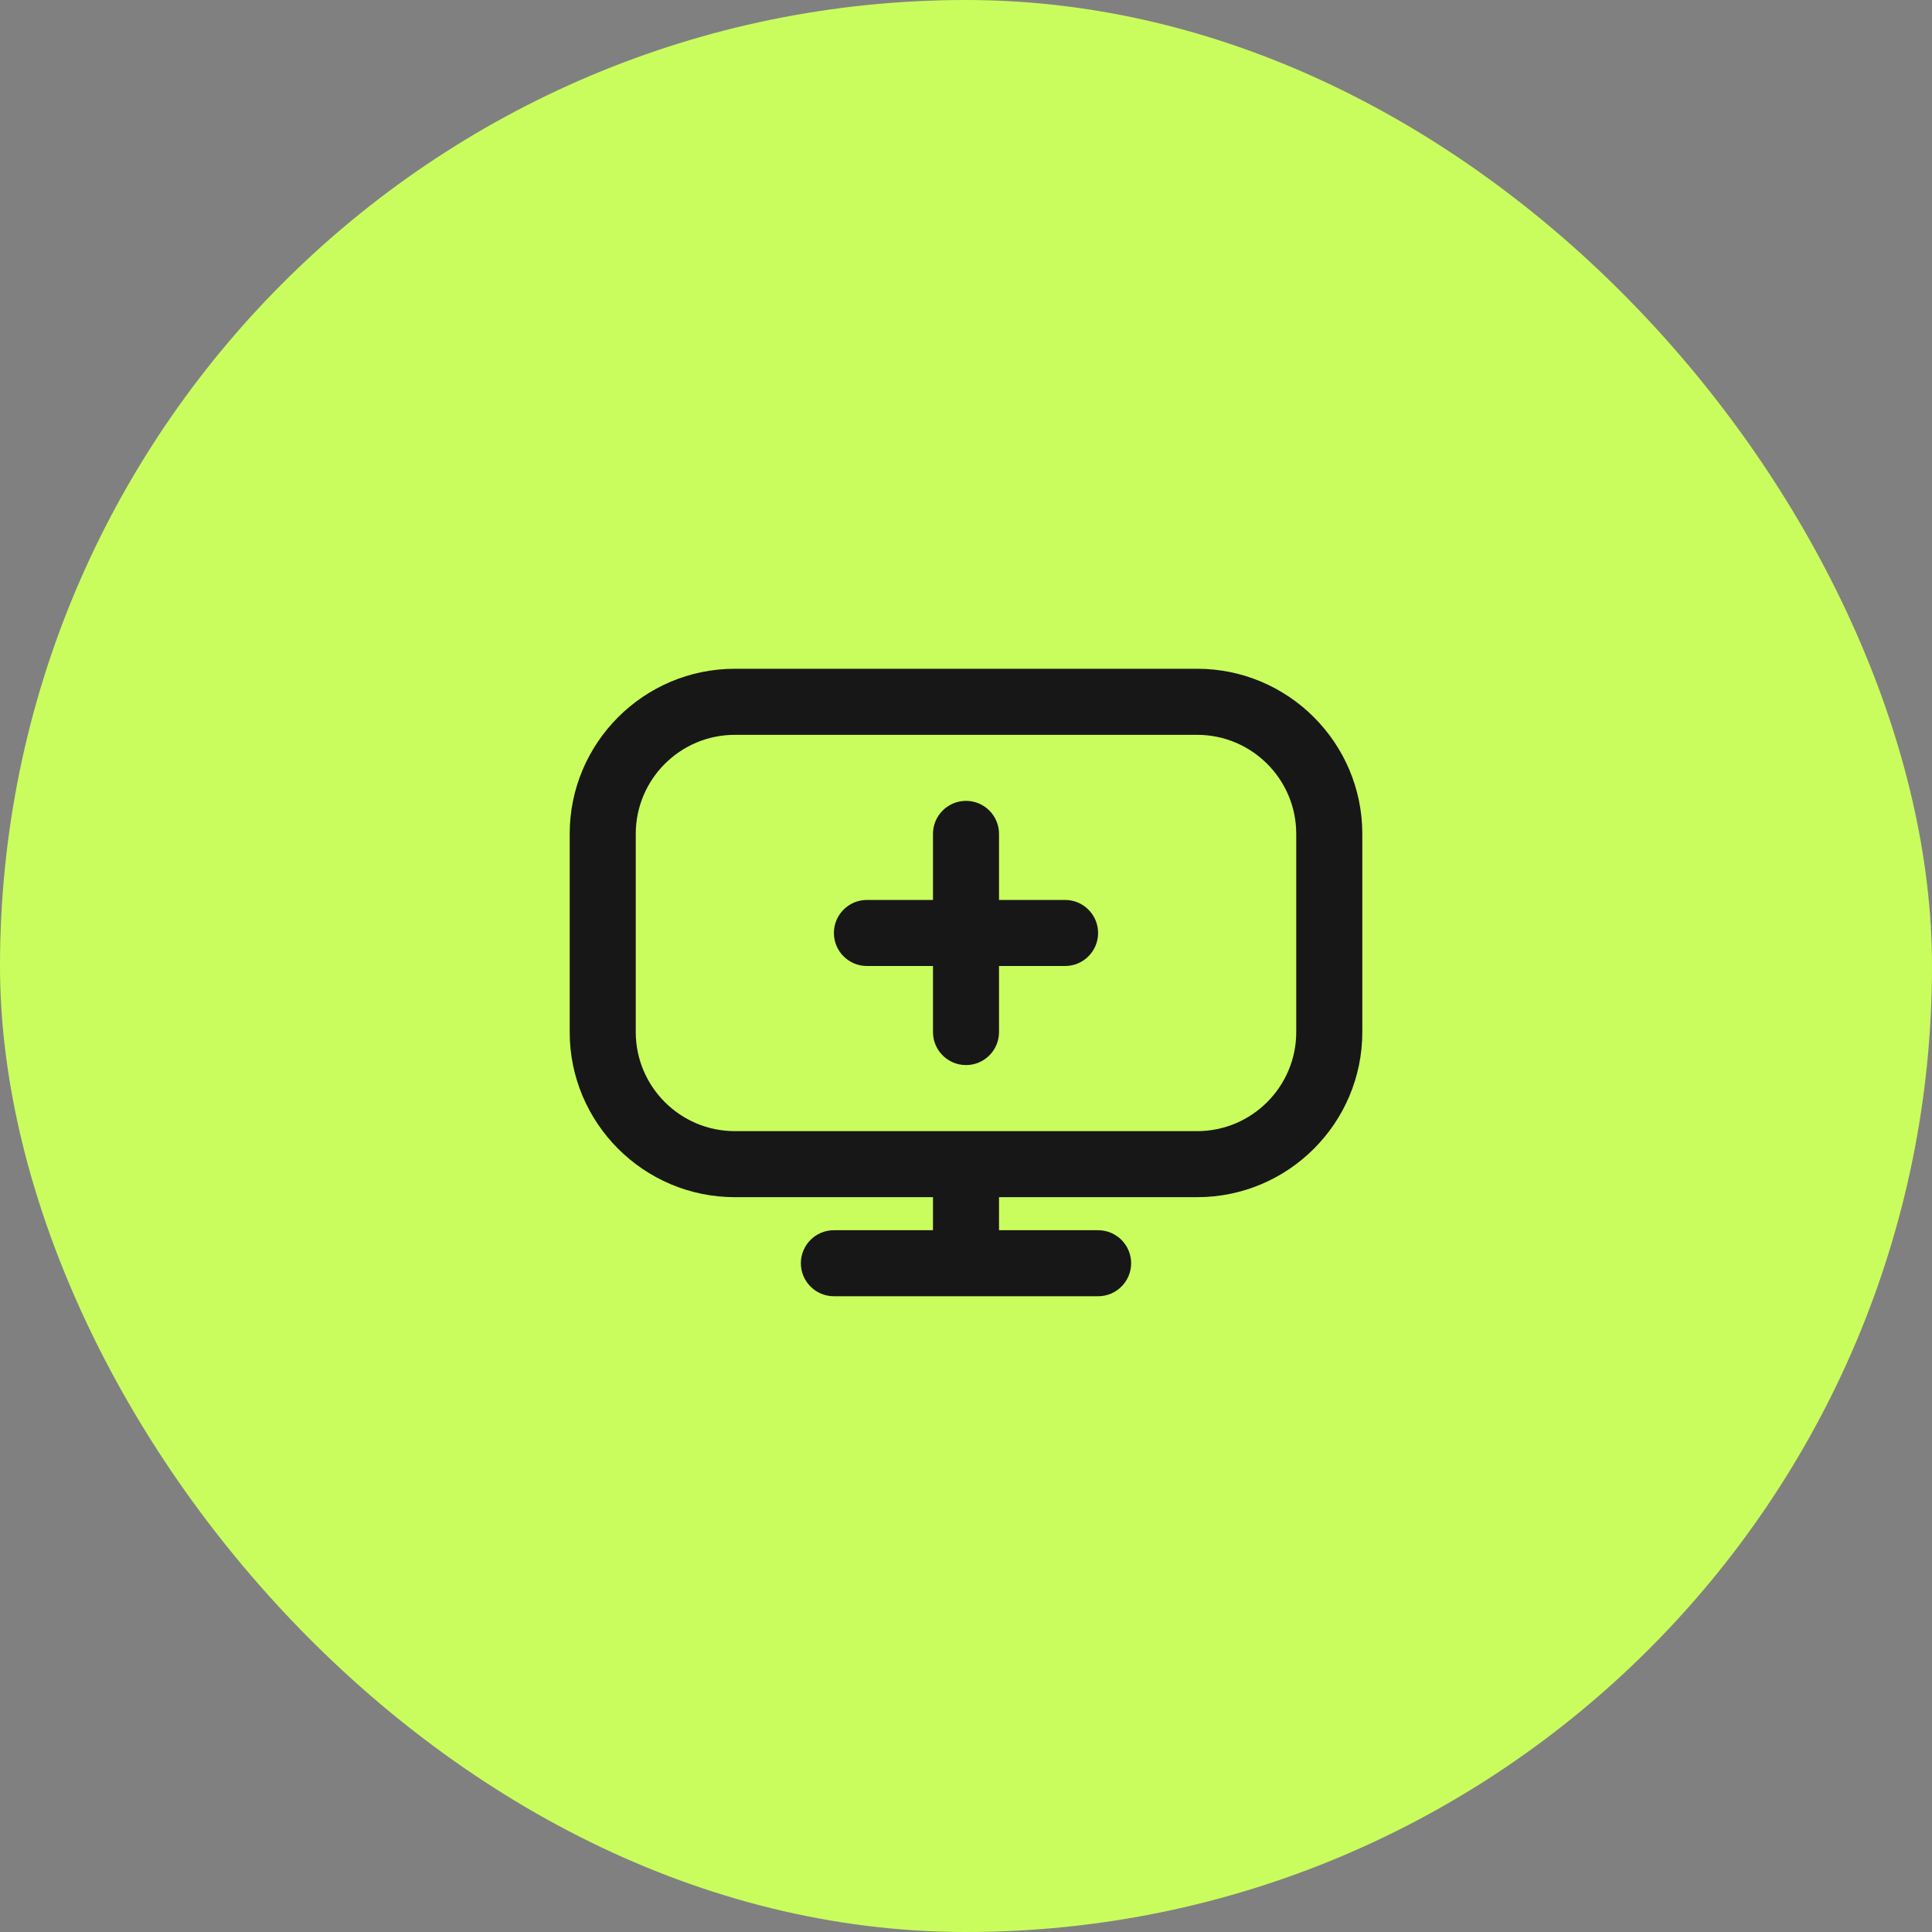
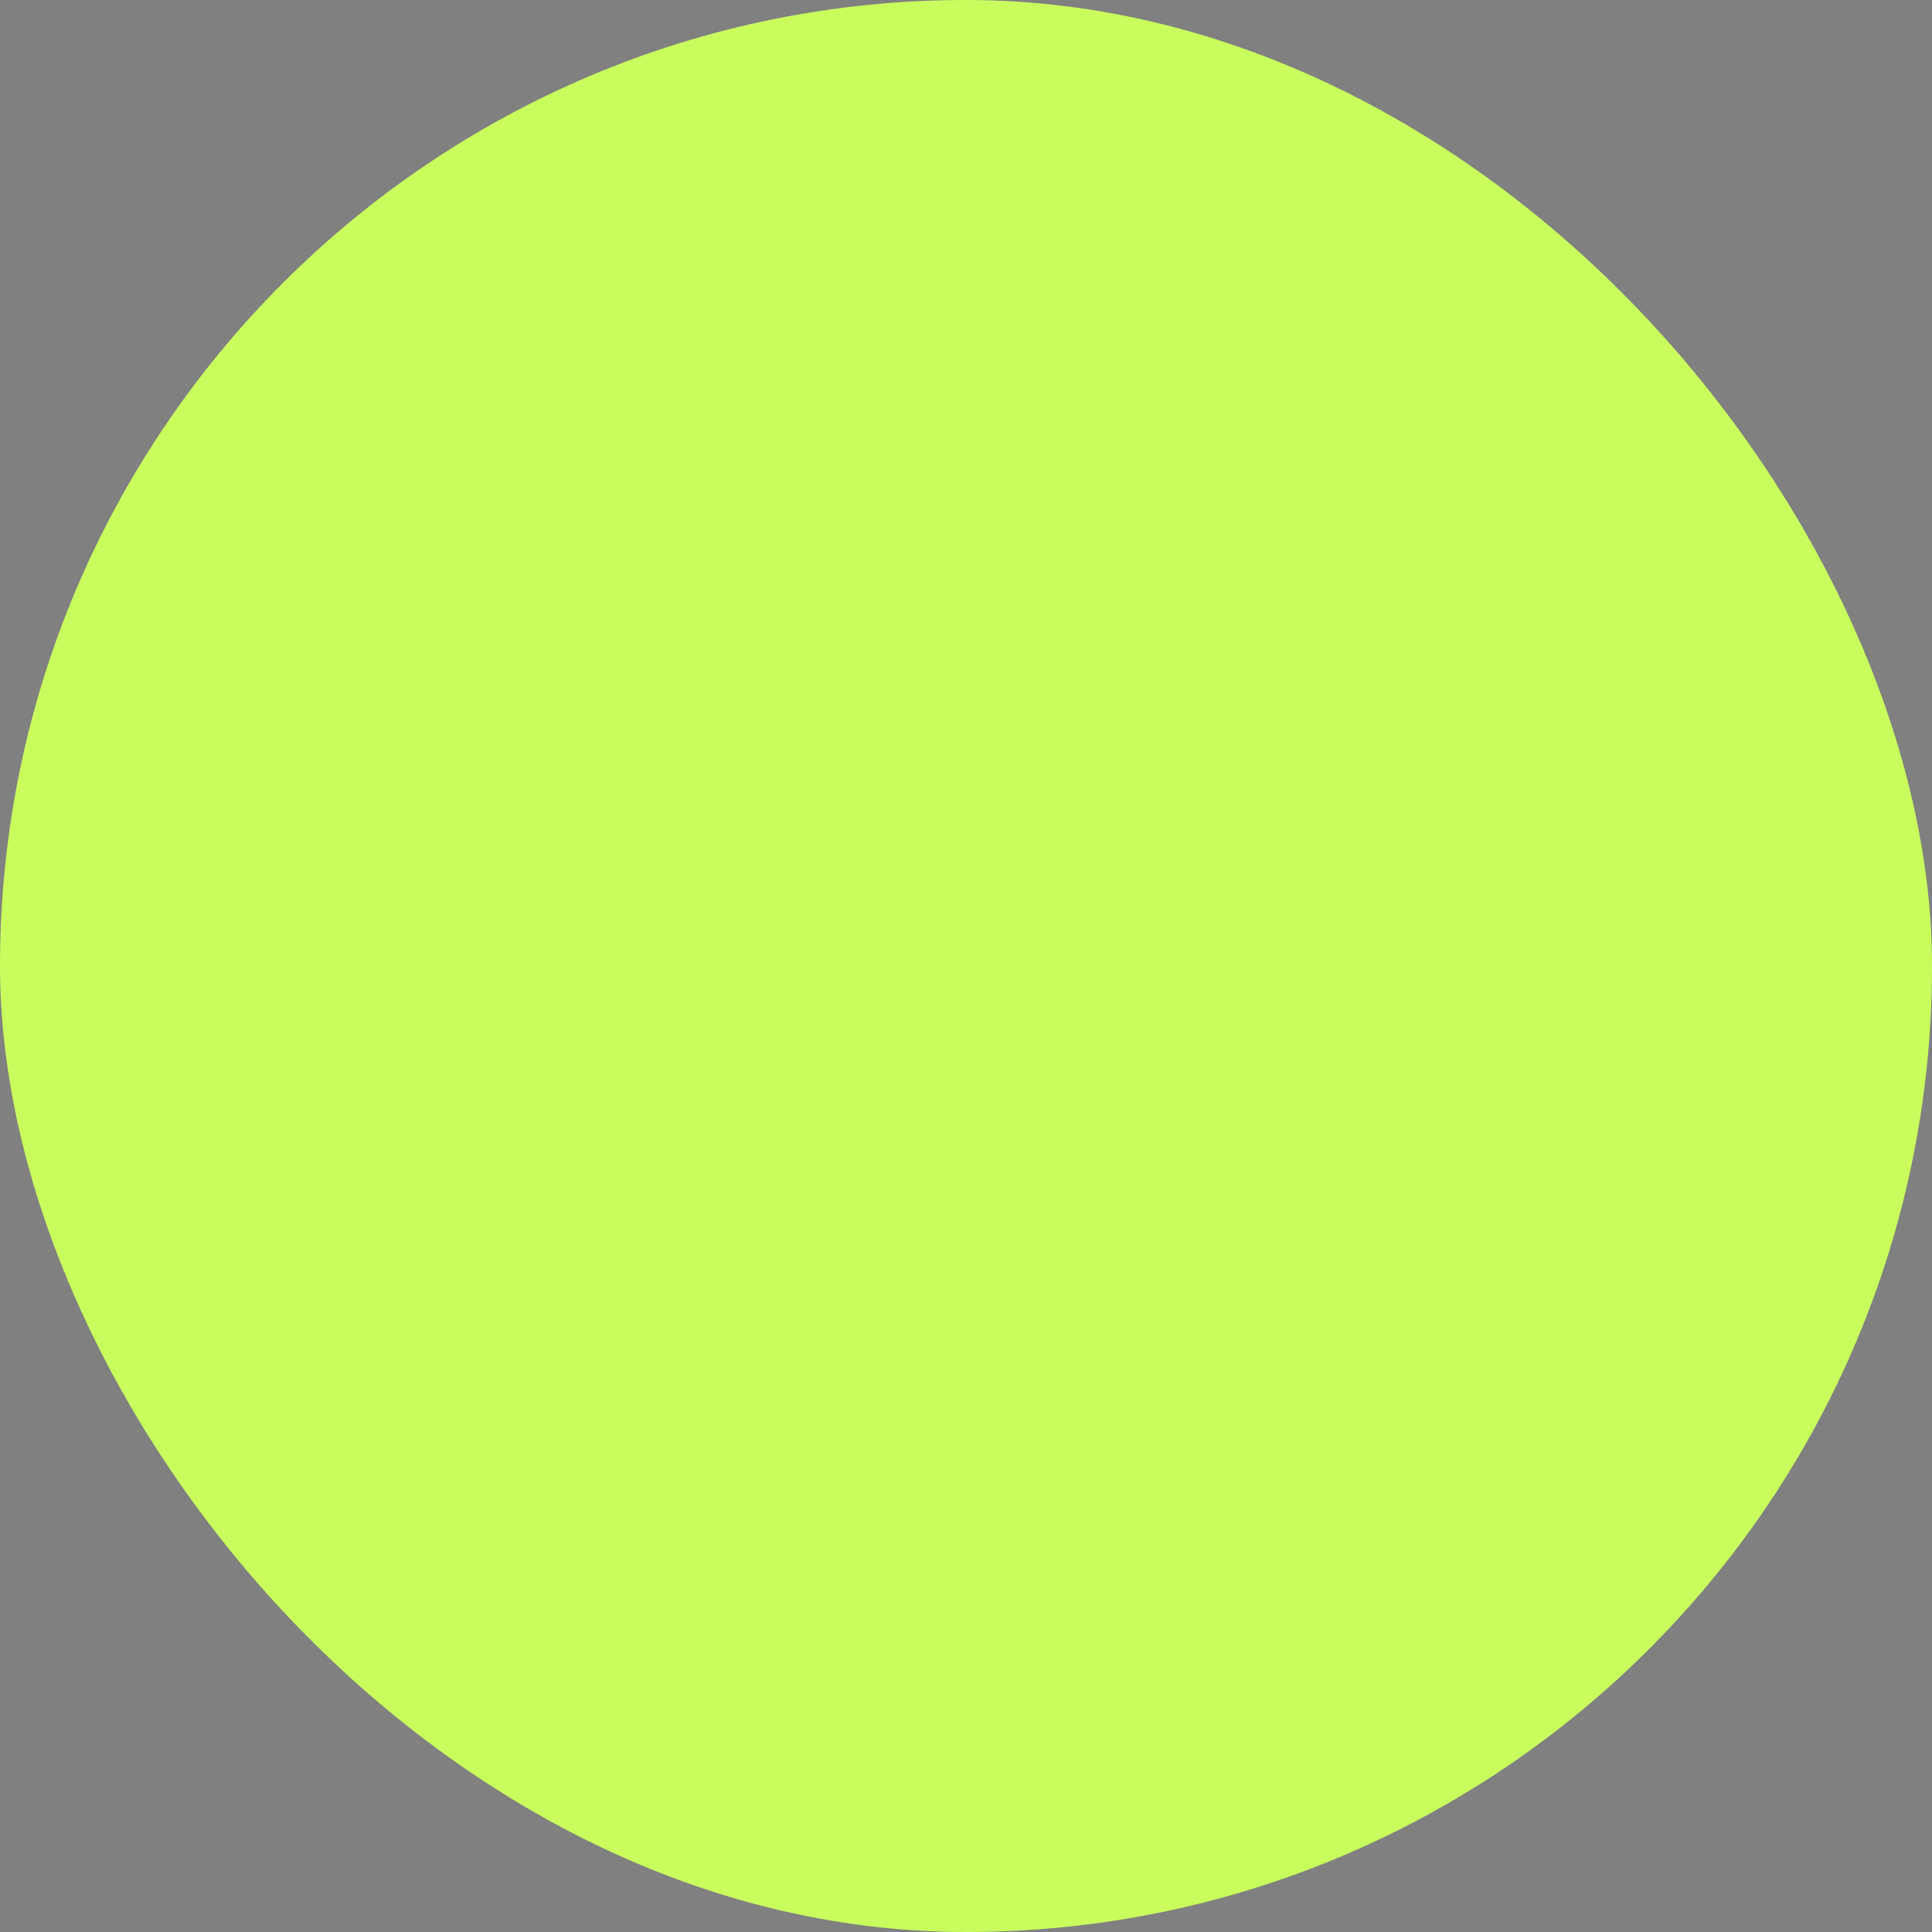
<svg xmlns="http://www.w3.org/2000/svg" width="78" height="78" viewBox="0 0 78 78" fill="none">
  <rect x="0" y="0" width="78" height="78" fill="#808080" stroke="none" />
  <rect width="78" height="78" rx="39" fill="#C9FD5D" />
-   <path d="M48.333 27H29.667C25.991 27 23 29.991 23 33.667V41.667C23 45.343 25.991 48.333 29.667 48.333H37.667V49.667H33.667C32.931 49.667 32.333 50.264 32.333 51C32.333 51.736 32.931 52.333 33.667 52.333H44.333C45.069 52.333 45.667 51.736 45.667 51C45.667 50.264 45.069 49.667 44.333 49.667H40.333V48.333H48.333C52.009 48.333 55 45.343 55 41.667V33.667C55 29.991 52.009 27 48.333 27ZM52.333 41.667C52.333 43.872 50.539 45.667 48.333 45.667H29.667C27.461 45.667 25.667 43.872 25.667 41.667V33.667C25.667 31.461 27.461 29.667 29.667 29.667H48.333C50.539 29.667 52.333 31.461 52.333 33.667V41.667ZM44.333 37.667C44.333 38.403 43.736 39 43 39H40.333V41.667C40.333 42.403 39.736 43 39 43C38.264 43 37.667 42.403 37.667 41.667V39H35C34.264 39 33.667 38.403 33.667 37.667C33.667 36.931 34.264 36.333 35 36.333H37.667V33.667C37.667 32.931 38.264 32.333 39 32.333C39.736 32.333 40.333 32.931 40.333 33.667V36.333H43C43.736 36.333 44.333 36.931 44.333 37.667Z" fill="#171717" />
</svg>